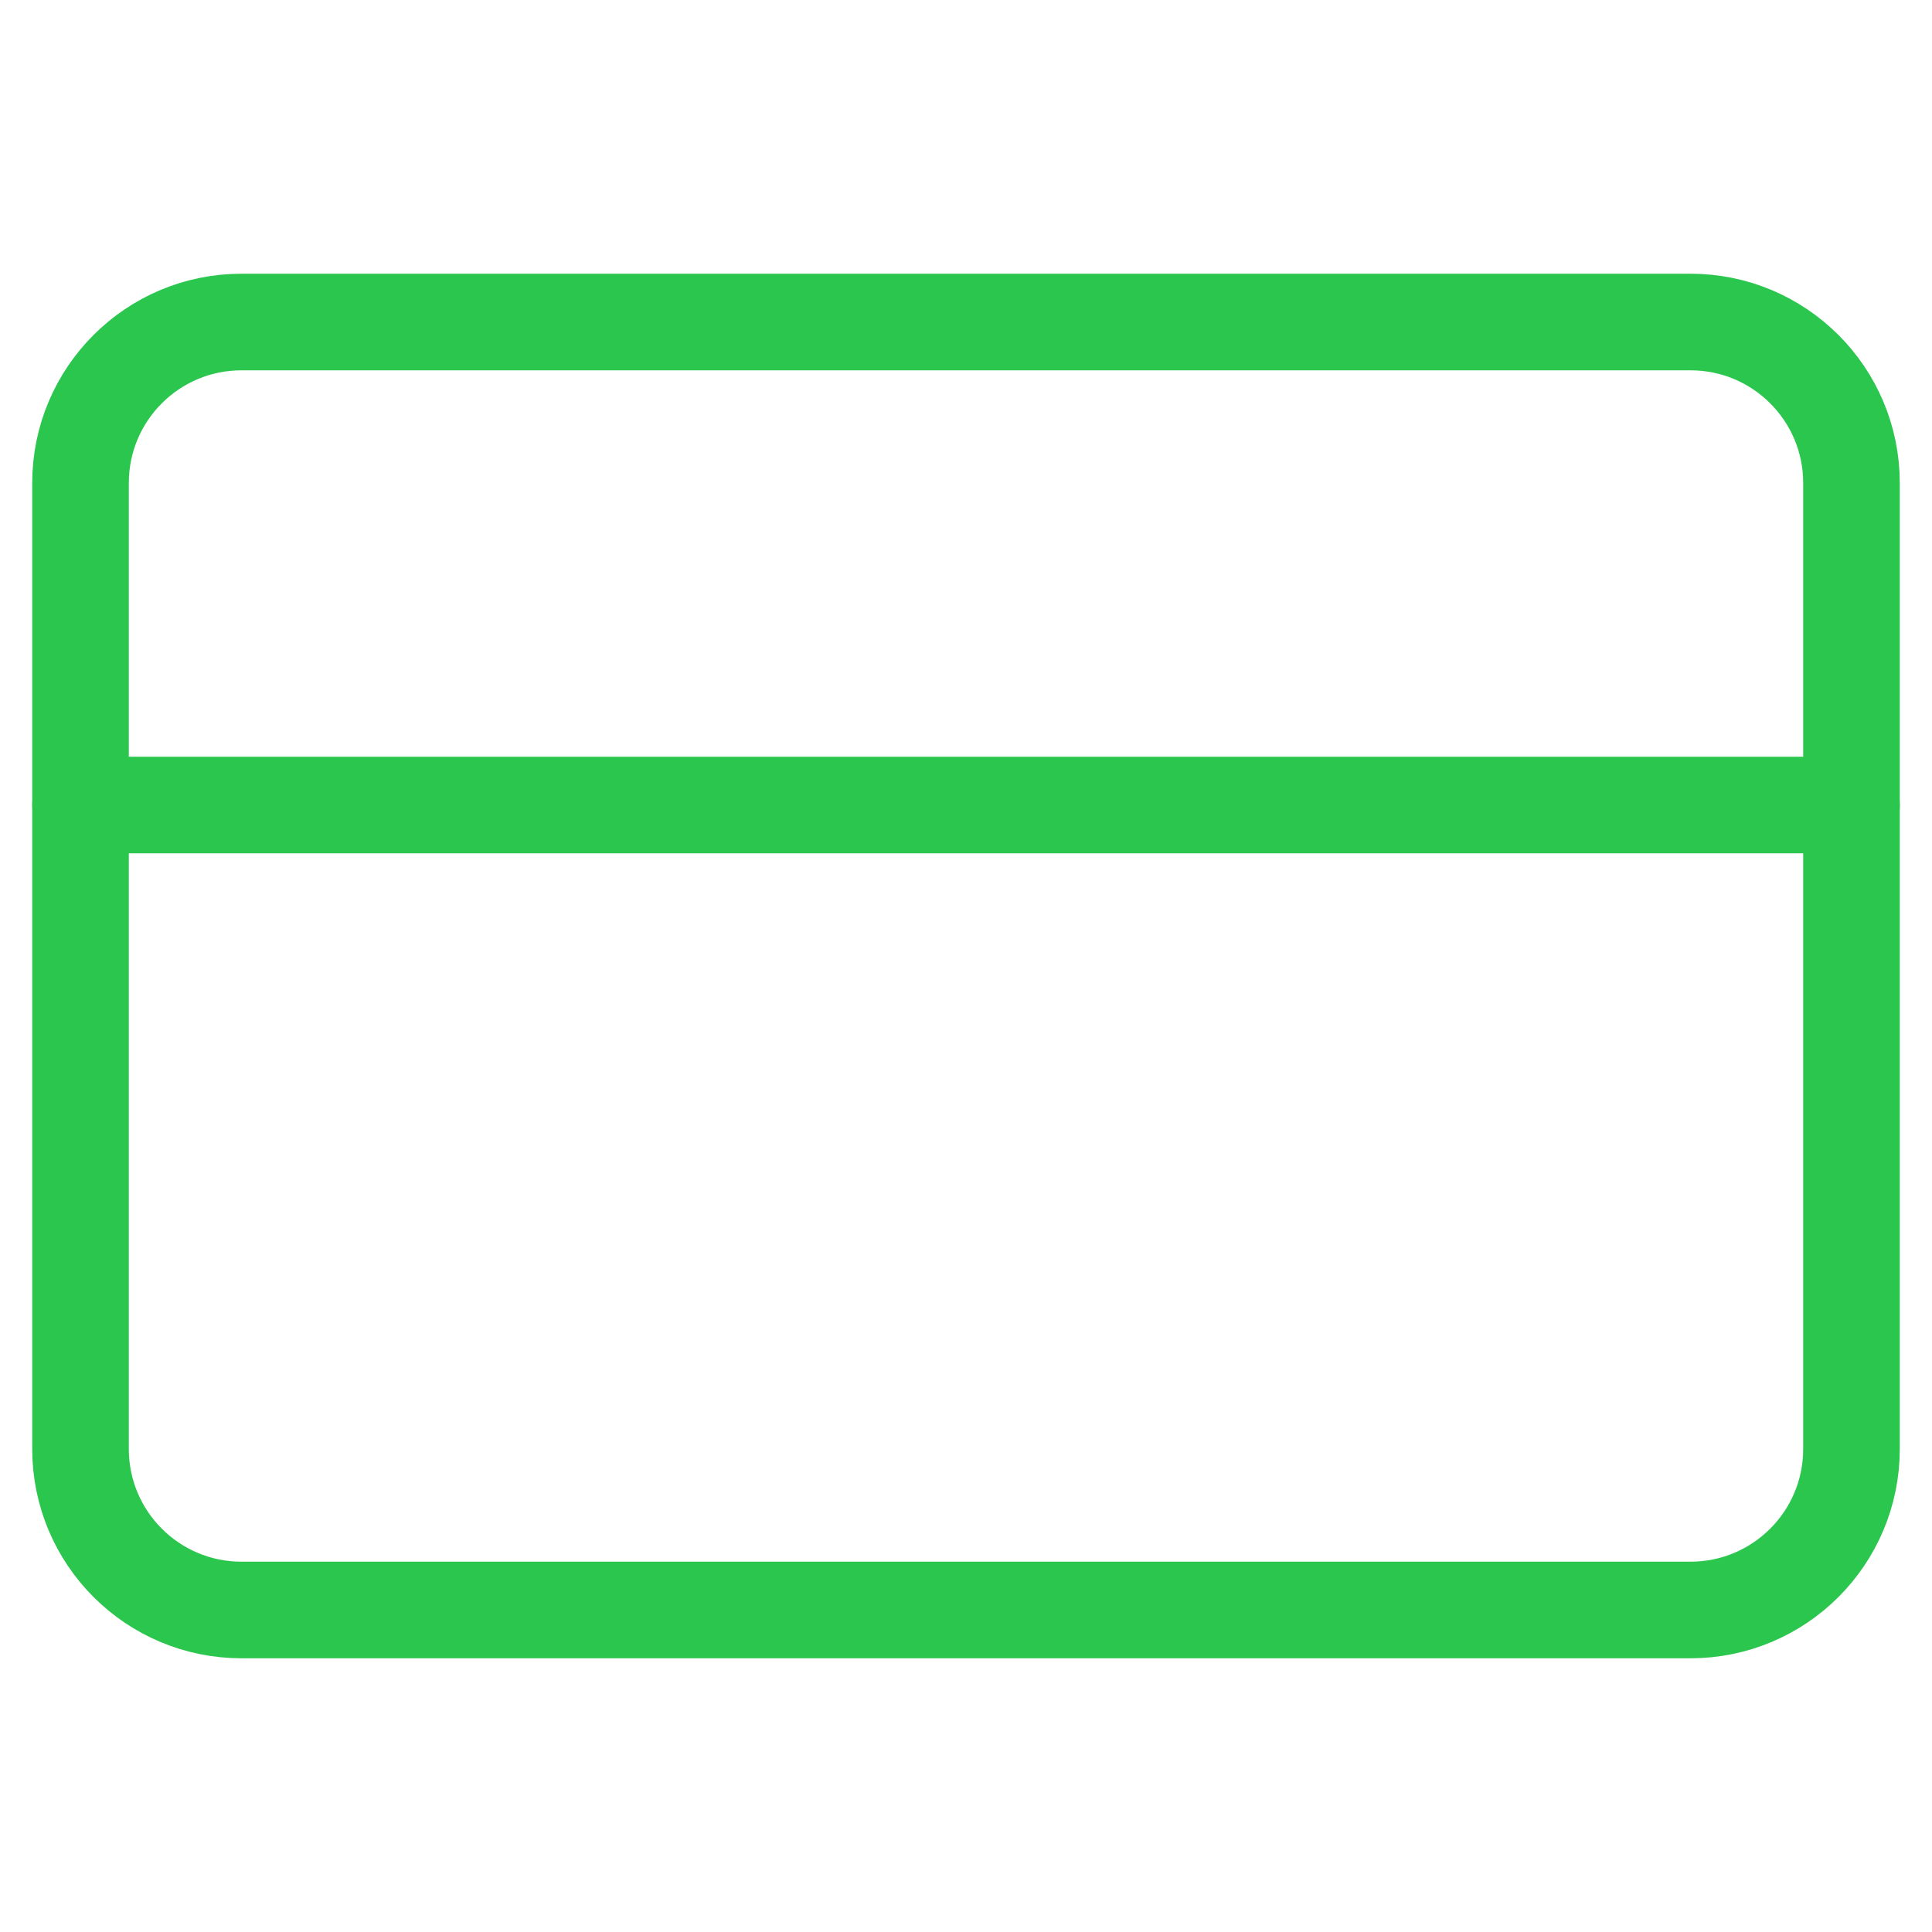
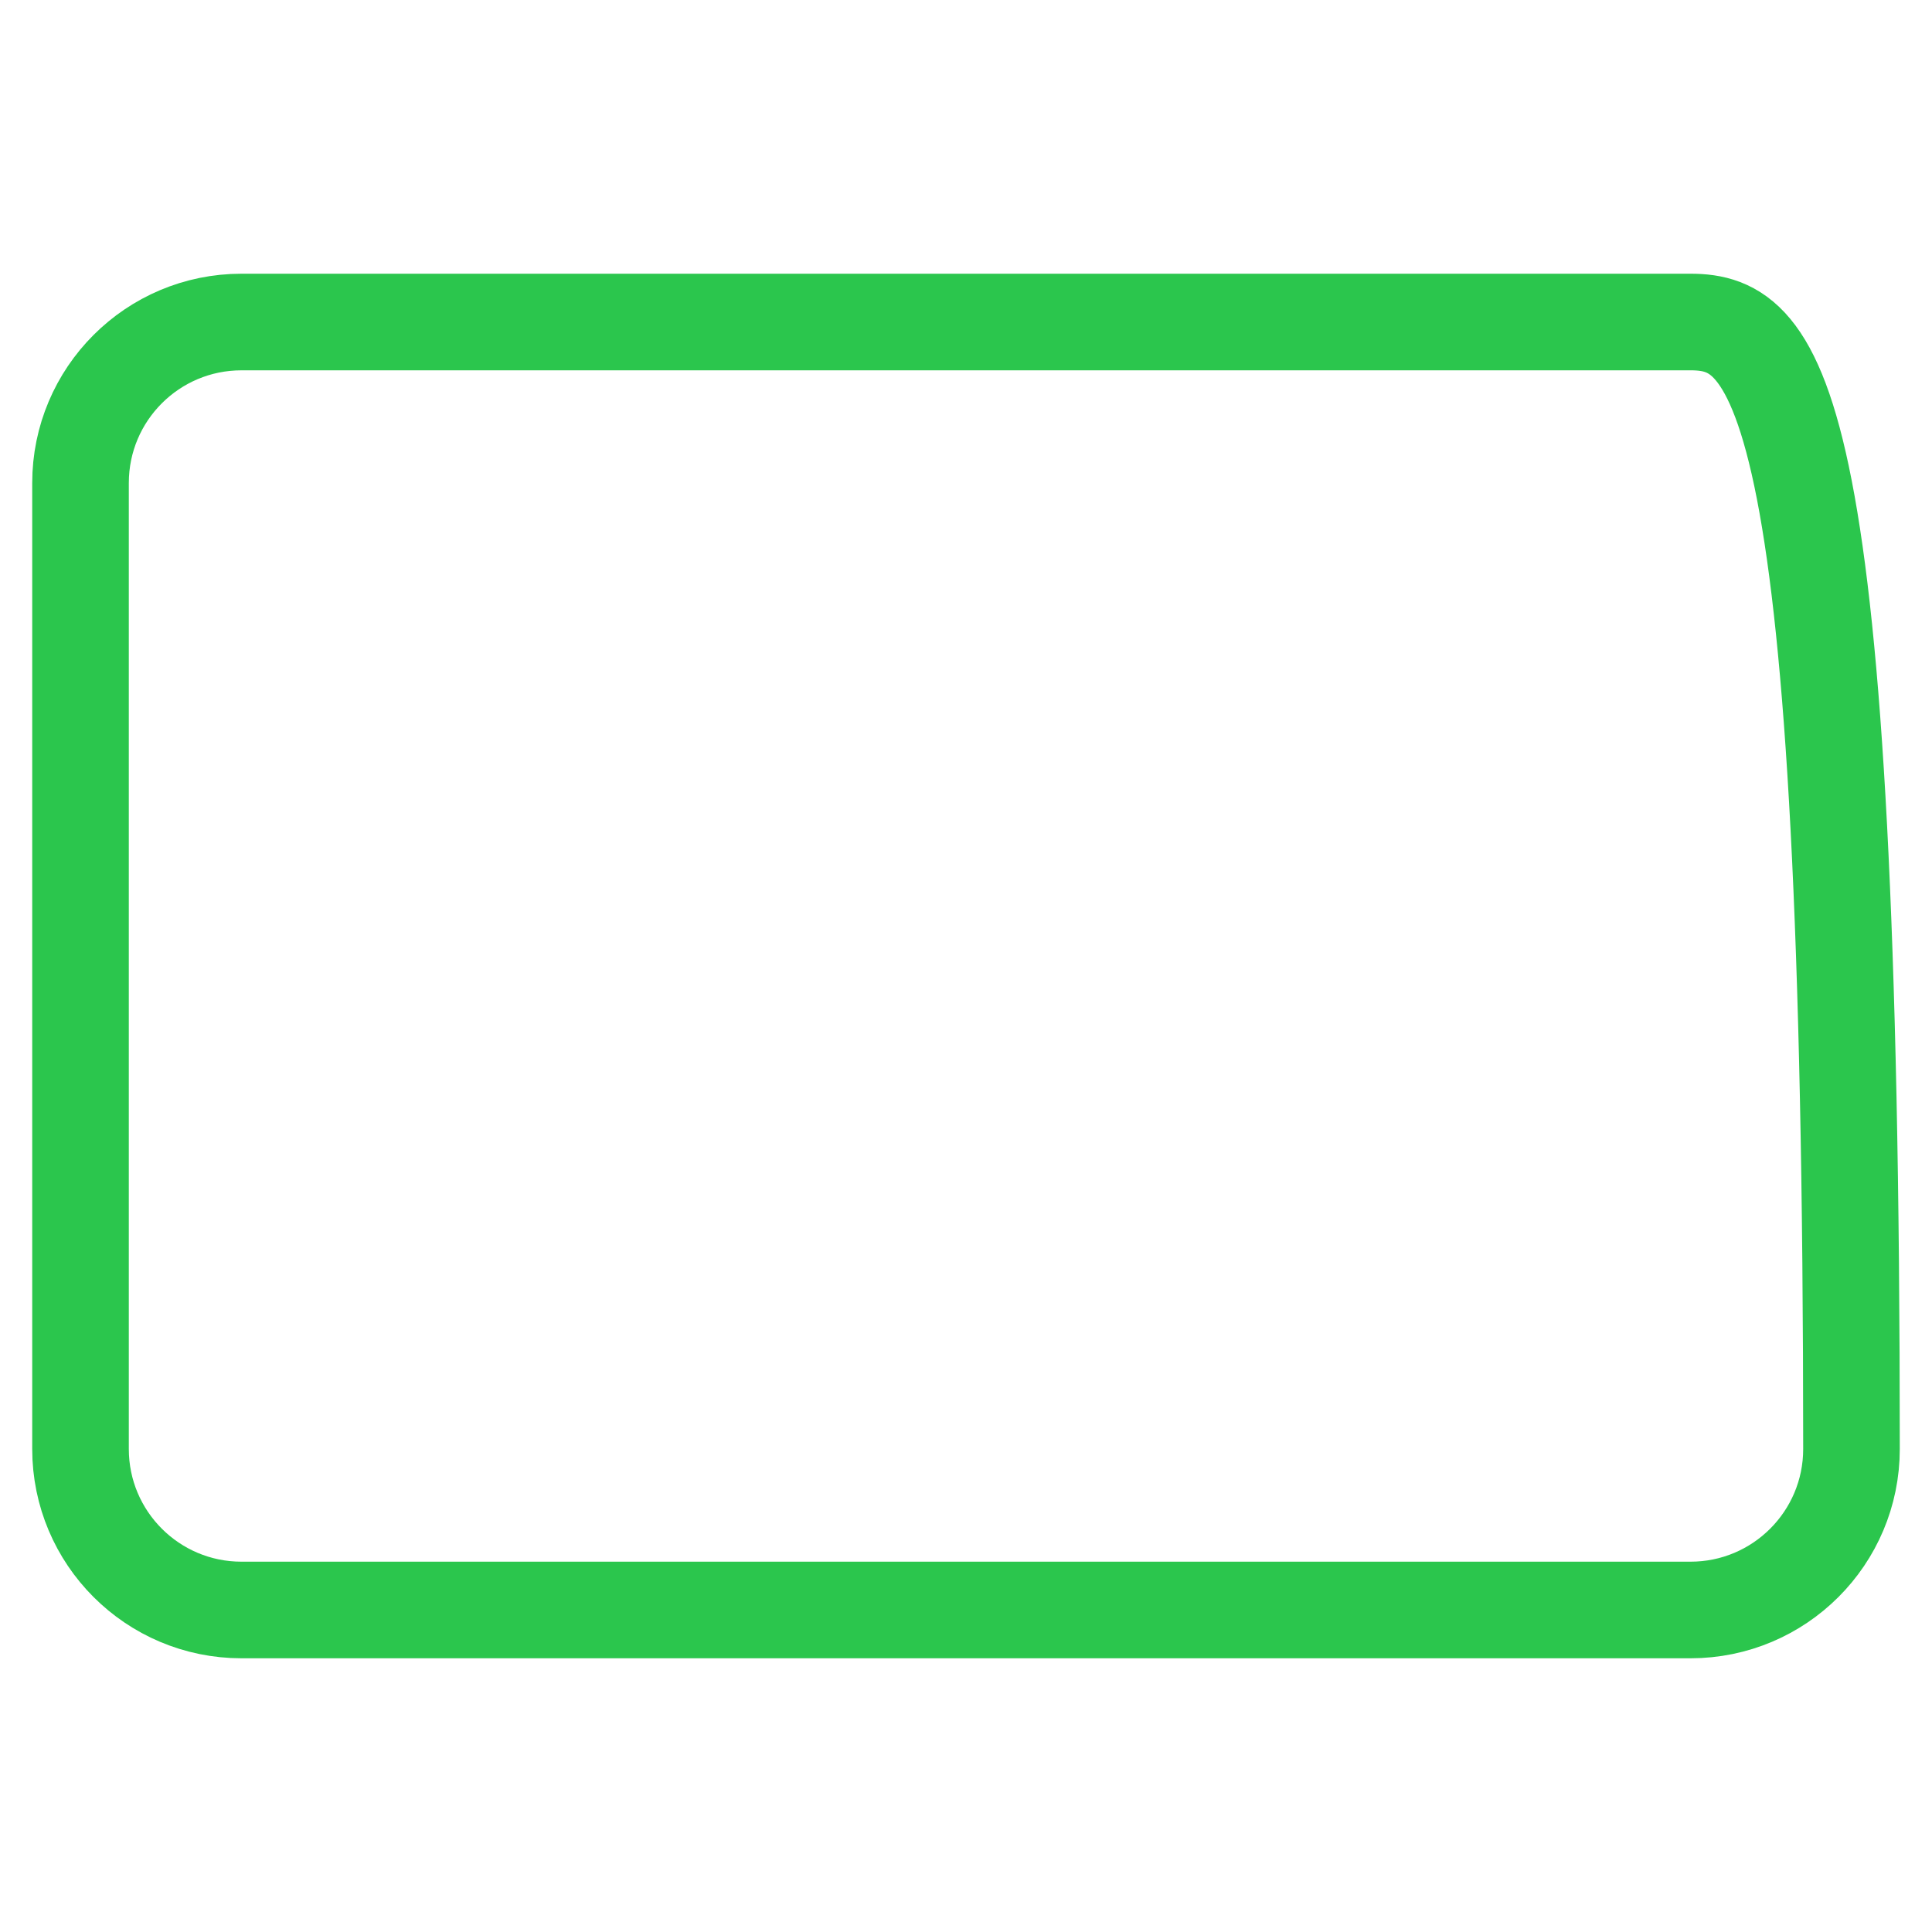
<svg xmlns="http://www.w3.org/2000/svg" width="40" height="40" viewBox="0 0 40 40" fill="none">
  <g id="credit-card">
-     <path id="Vector" d="M35 6.667H5C3.159 6.667 1.667 8.159 1.667 10V30C1.667 31.841 3.159 33.333 5 33.333H35C36.841 33.333 38.333 31.841 38.333 30V10C38.333 8.159 36.841 6.667 35 6.667Z" stroke="#2BC64D" stroke-width="2" stroke-linecap="round" stroke-linejoin="round" />
-     <path id="Vector_2" d="M1.667 16.667H38.333" stroke="#2BC64D" stroke-width="2" stroke-linecap="round" stroke-linejoin="round" />
+     <path id="Vector" d="M35 6.667H5C3.159 6.667 1.667 8.159 1.667 10V30C1.667 31.841 3.159 33.333 5 33.333H35C36.841 33.333 38.333 31.841 38.333 30C38.333 8.159 36.841 6.667 35 6.667Z" stroke="#2BC64D" stroke-width="2" stroke-linecap="round" stroke-linejoin="round" />
  </g>
</svg>